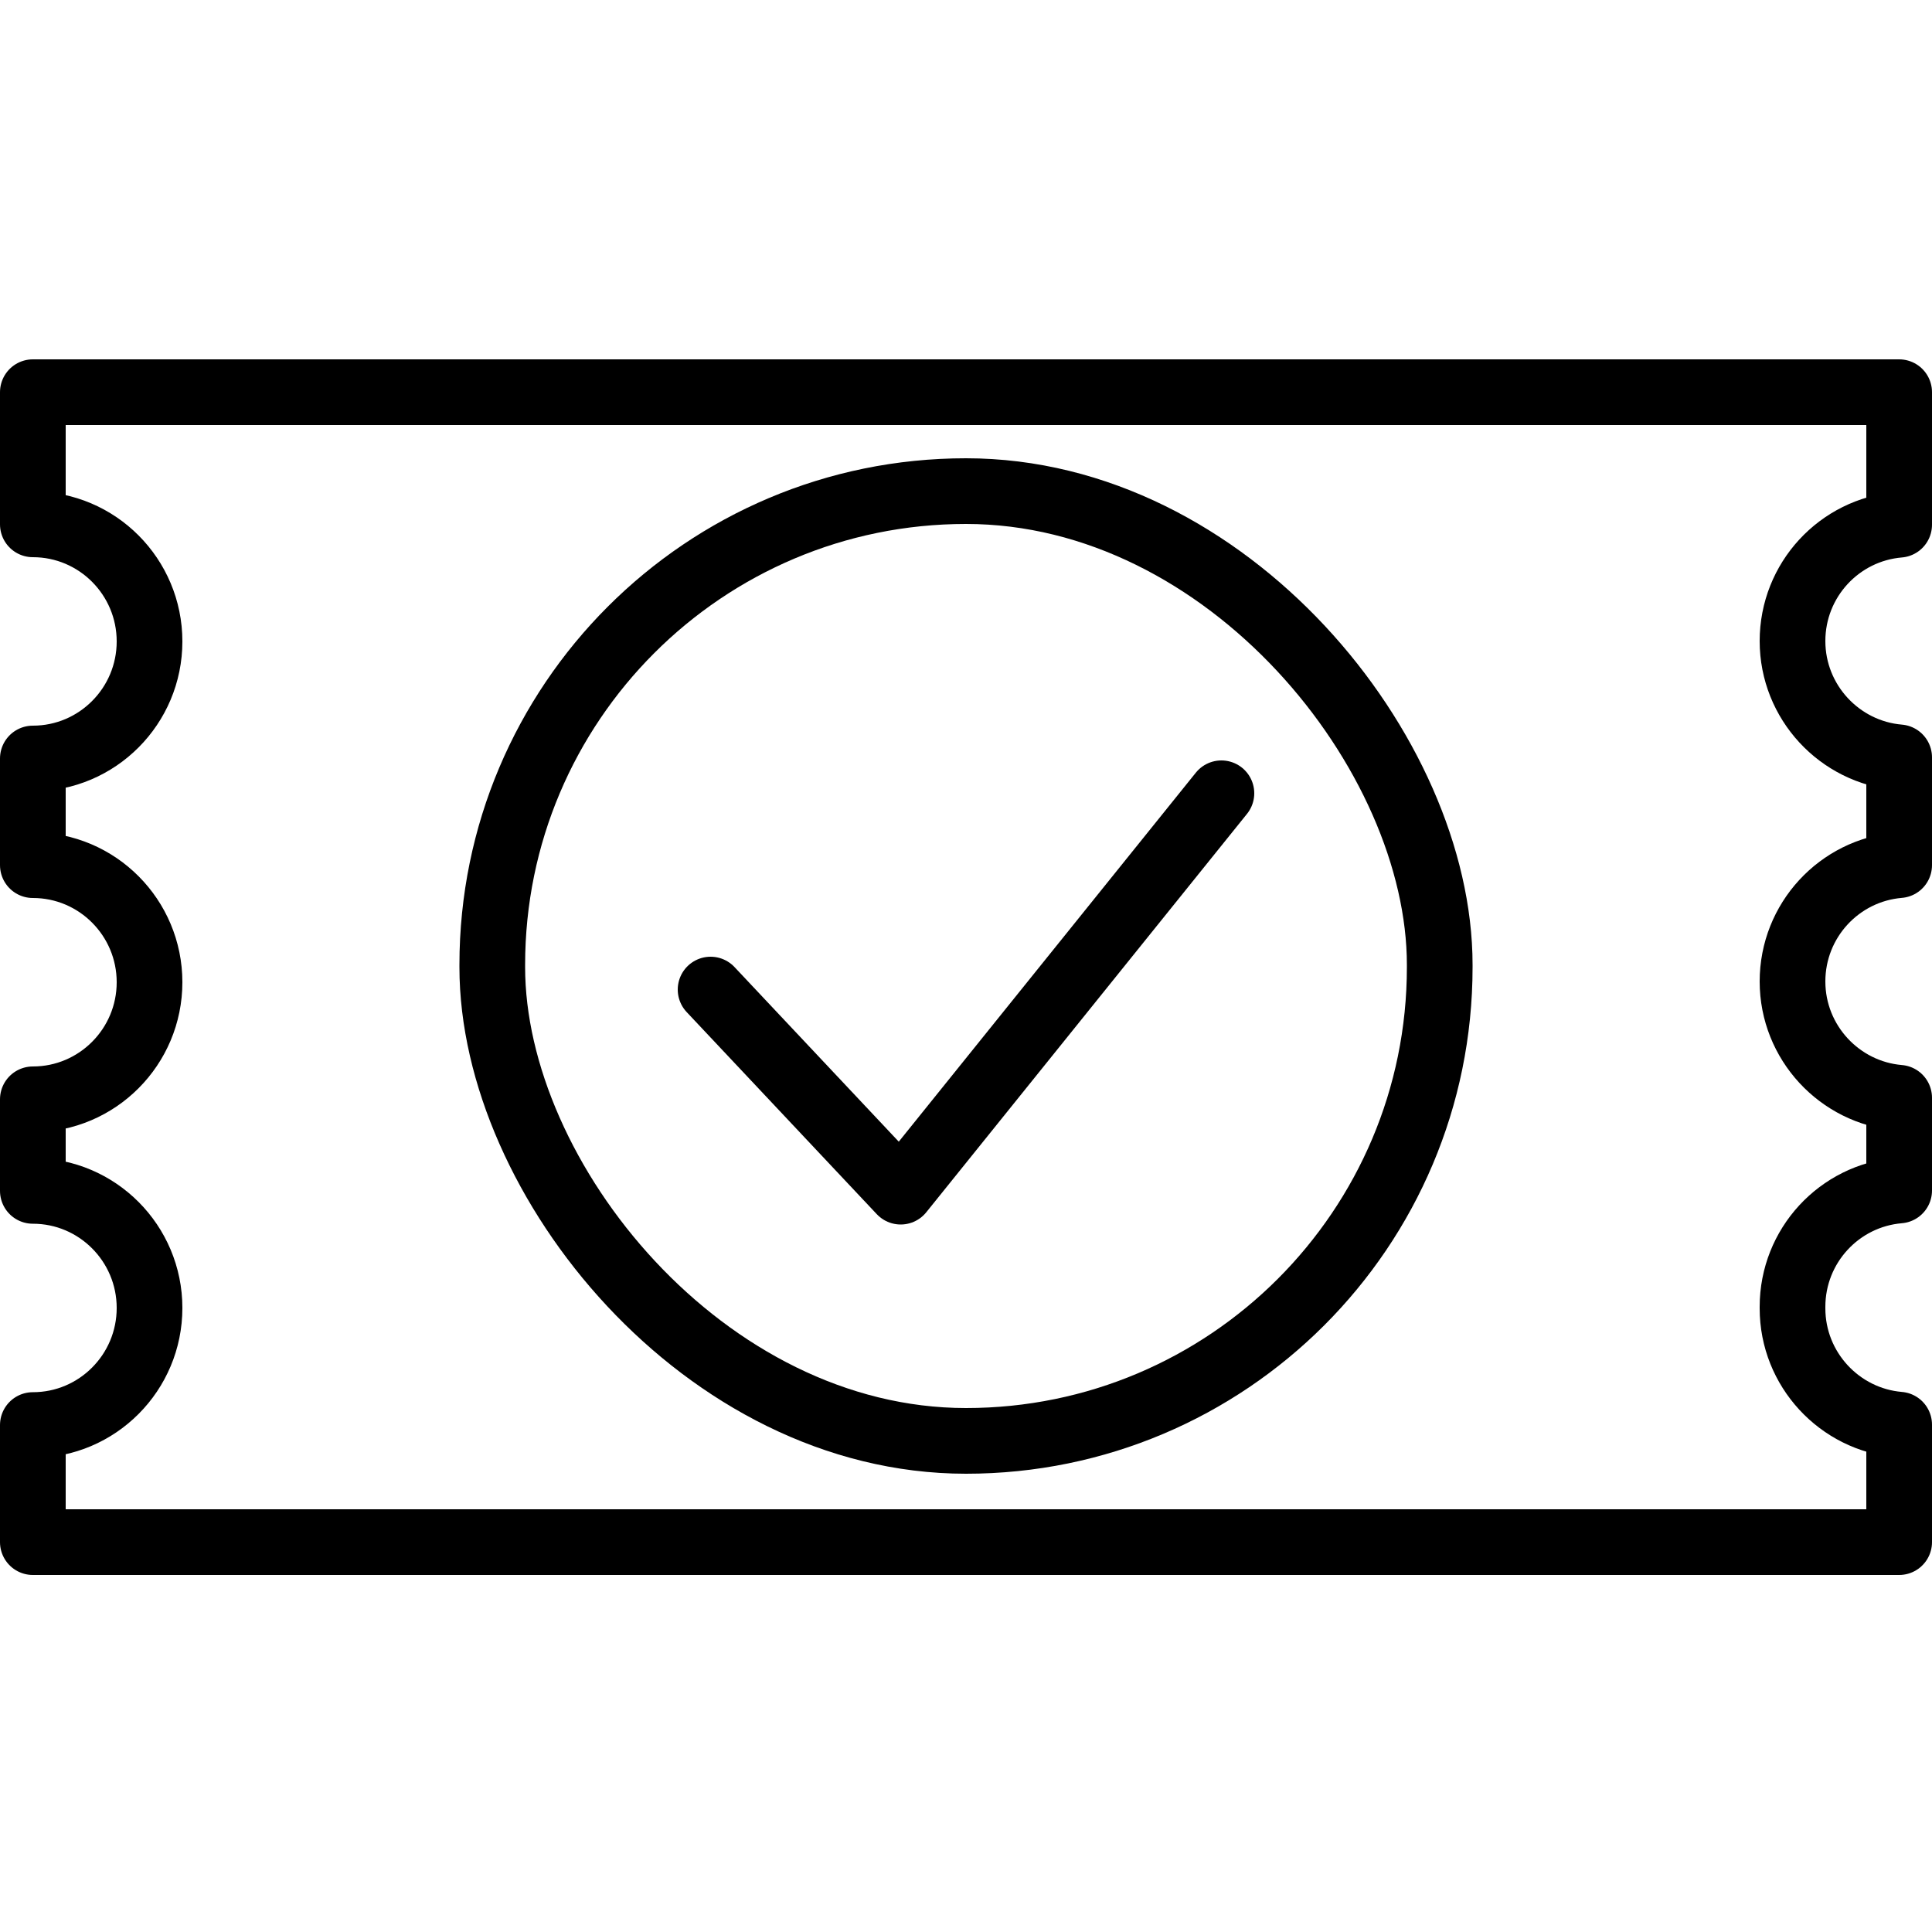
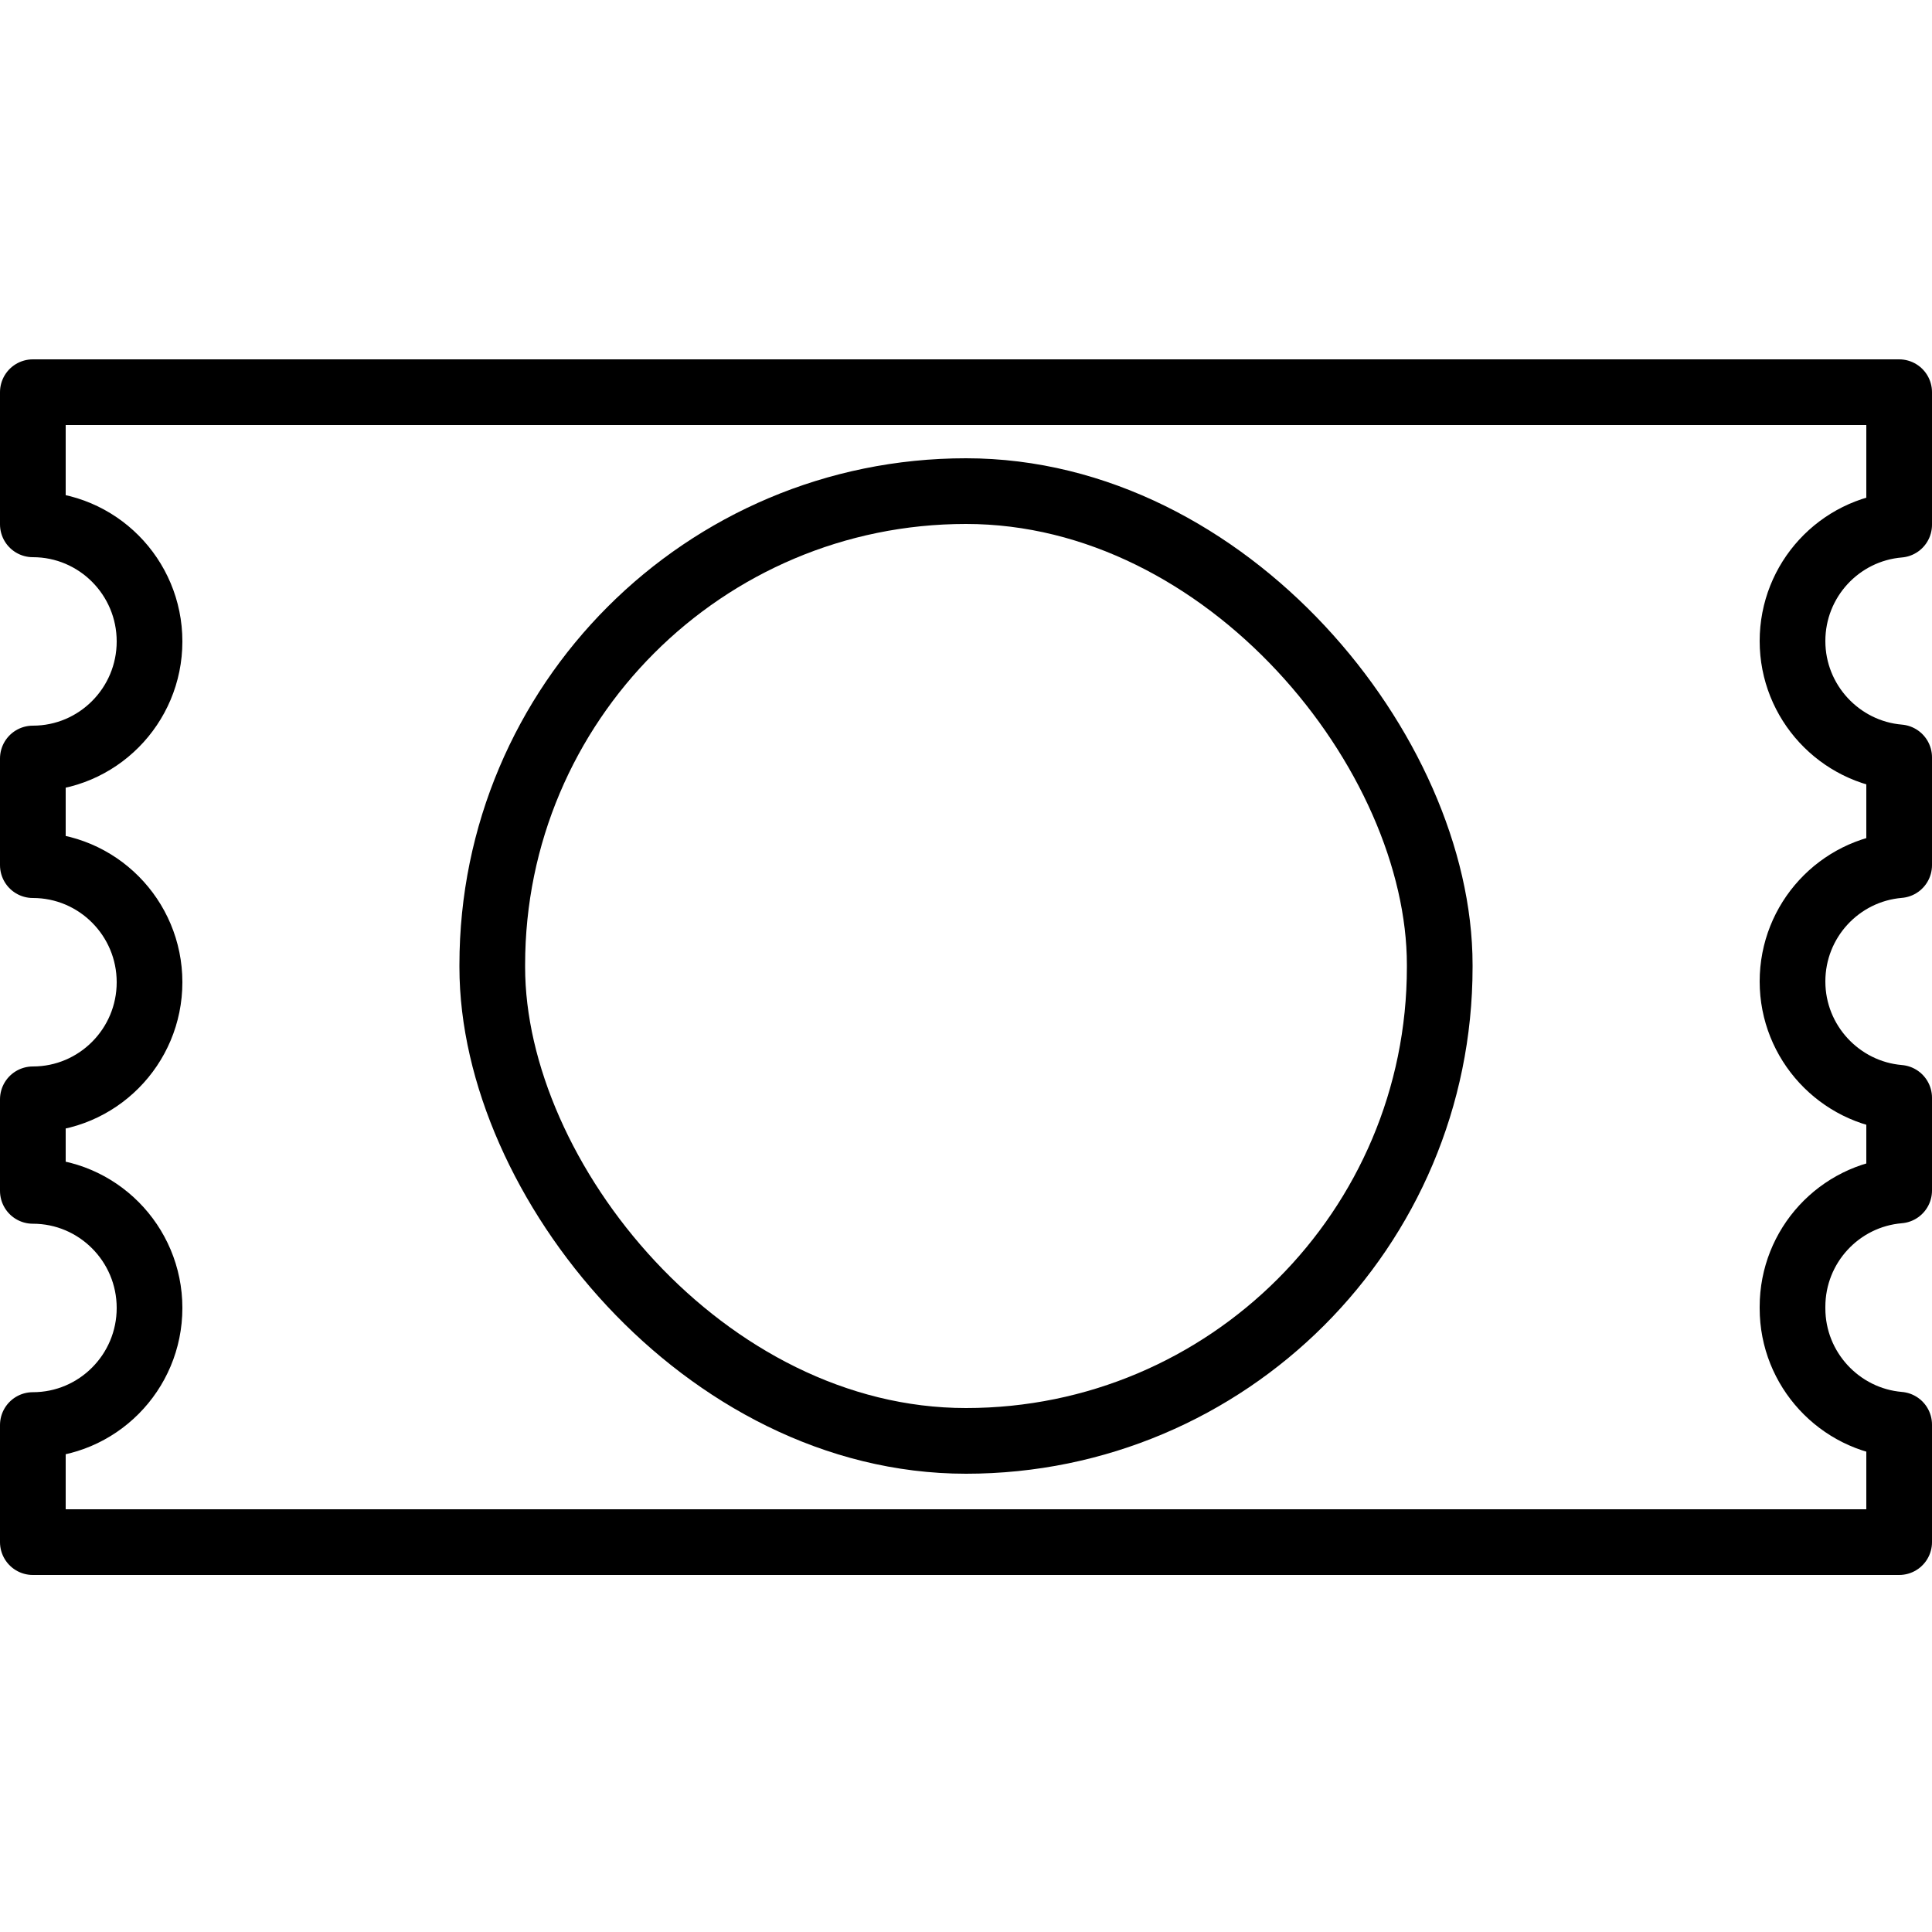
<svg xmlns="http://www.w3.org/2000/svg" id="Layer_1" viewBox="0 0 50 50">
  <defs>
    <style>.cls-1{fill:none;stroke:#000;stroke-linecap:round;stroke-linejoin:round;stroke-width:1.7px;}</style>
  </defs>
  <path class="cls-1" d="m46.39,33.82c0-1.58,1.21-2.88,2.76-3.01v-2.4c-1.54-.13-2.76-1.43-2.76-3.01s1.21-2.88,2.76-3.01v-2.79c-1.54-.13-2.76-1.43-2.76-3.01s1.21-2.88,2.76-3.01v-3.43H.85v3.42c1.67,0,3.02,1.36,3.02,3.03s-1.35,3.03-3.02,3.03v2.76c1.67,0,3.02,1.36,3.02,3.03s-1.35,3.03-3.02,3.03v2.37c1.67,0,3.02,1.36,3.02,3.03s-1.35,3.03-3.02,3.03v3.03h48.3v-3.04c-1.54-.13-2.76-1.43-2.76-3.01Z" />
-   <polyline class="cls-1" points="18.39 25.61 23.31 30.84 31.61 20.53" />
  <rect class="cls-1" x="12.74" y="12.71" width="24.52" height="24.58" rx="12.26" ry="12.26" />
</svg>